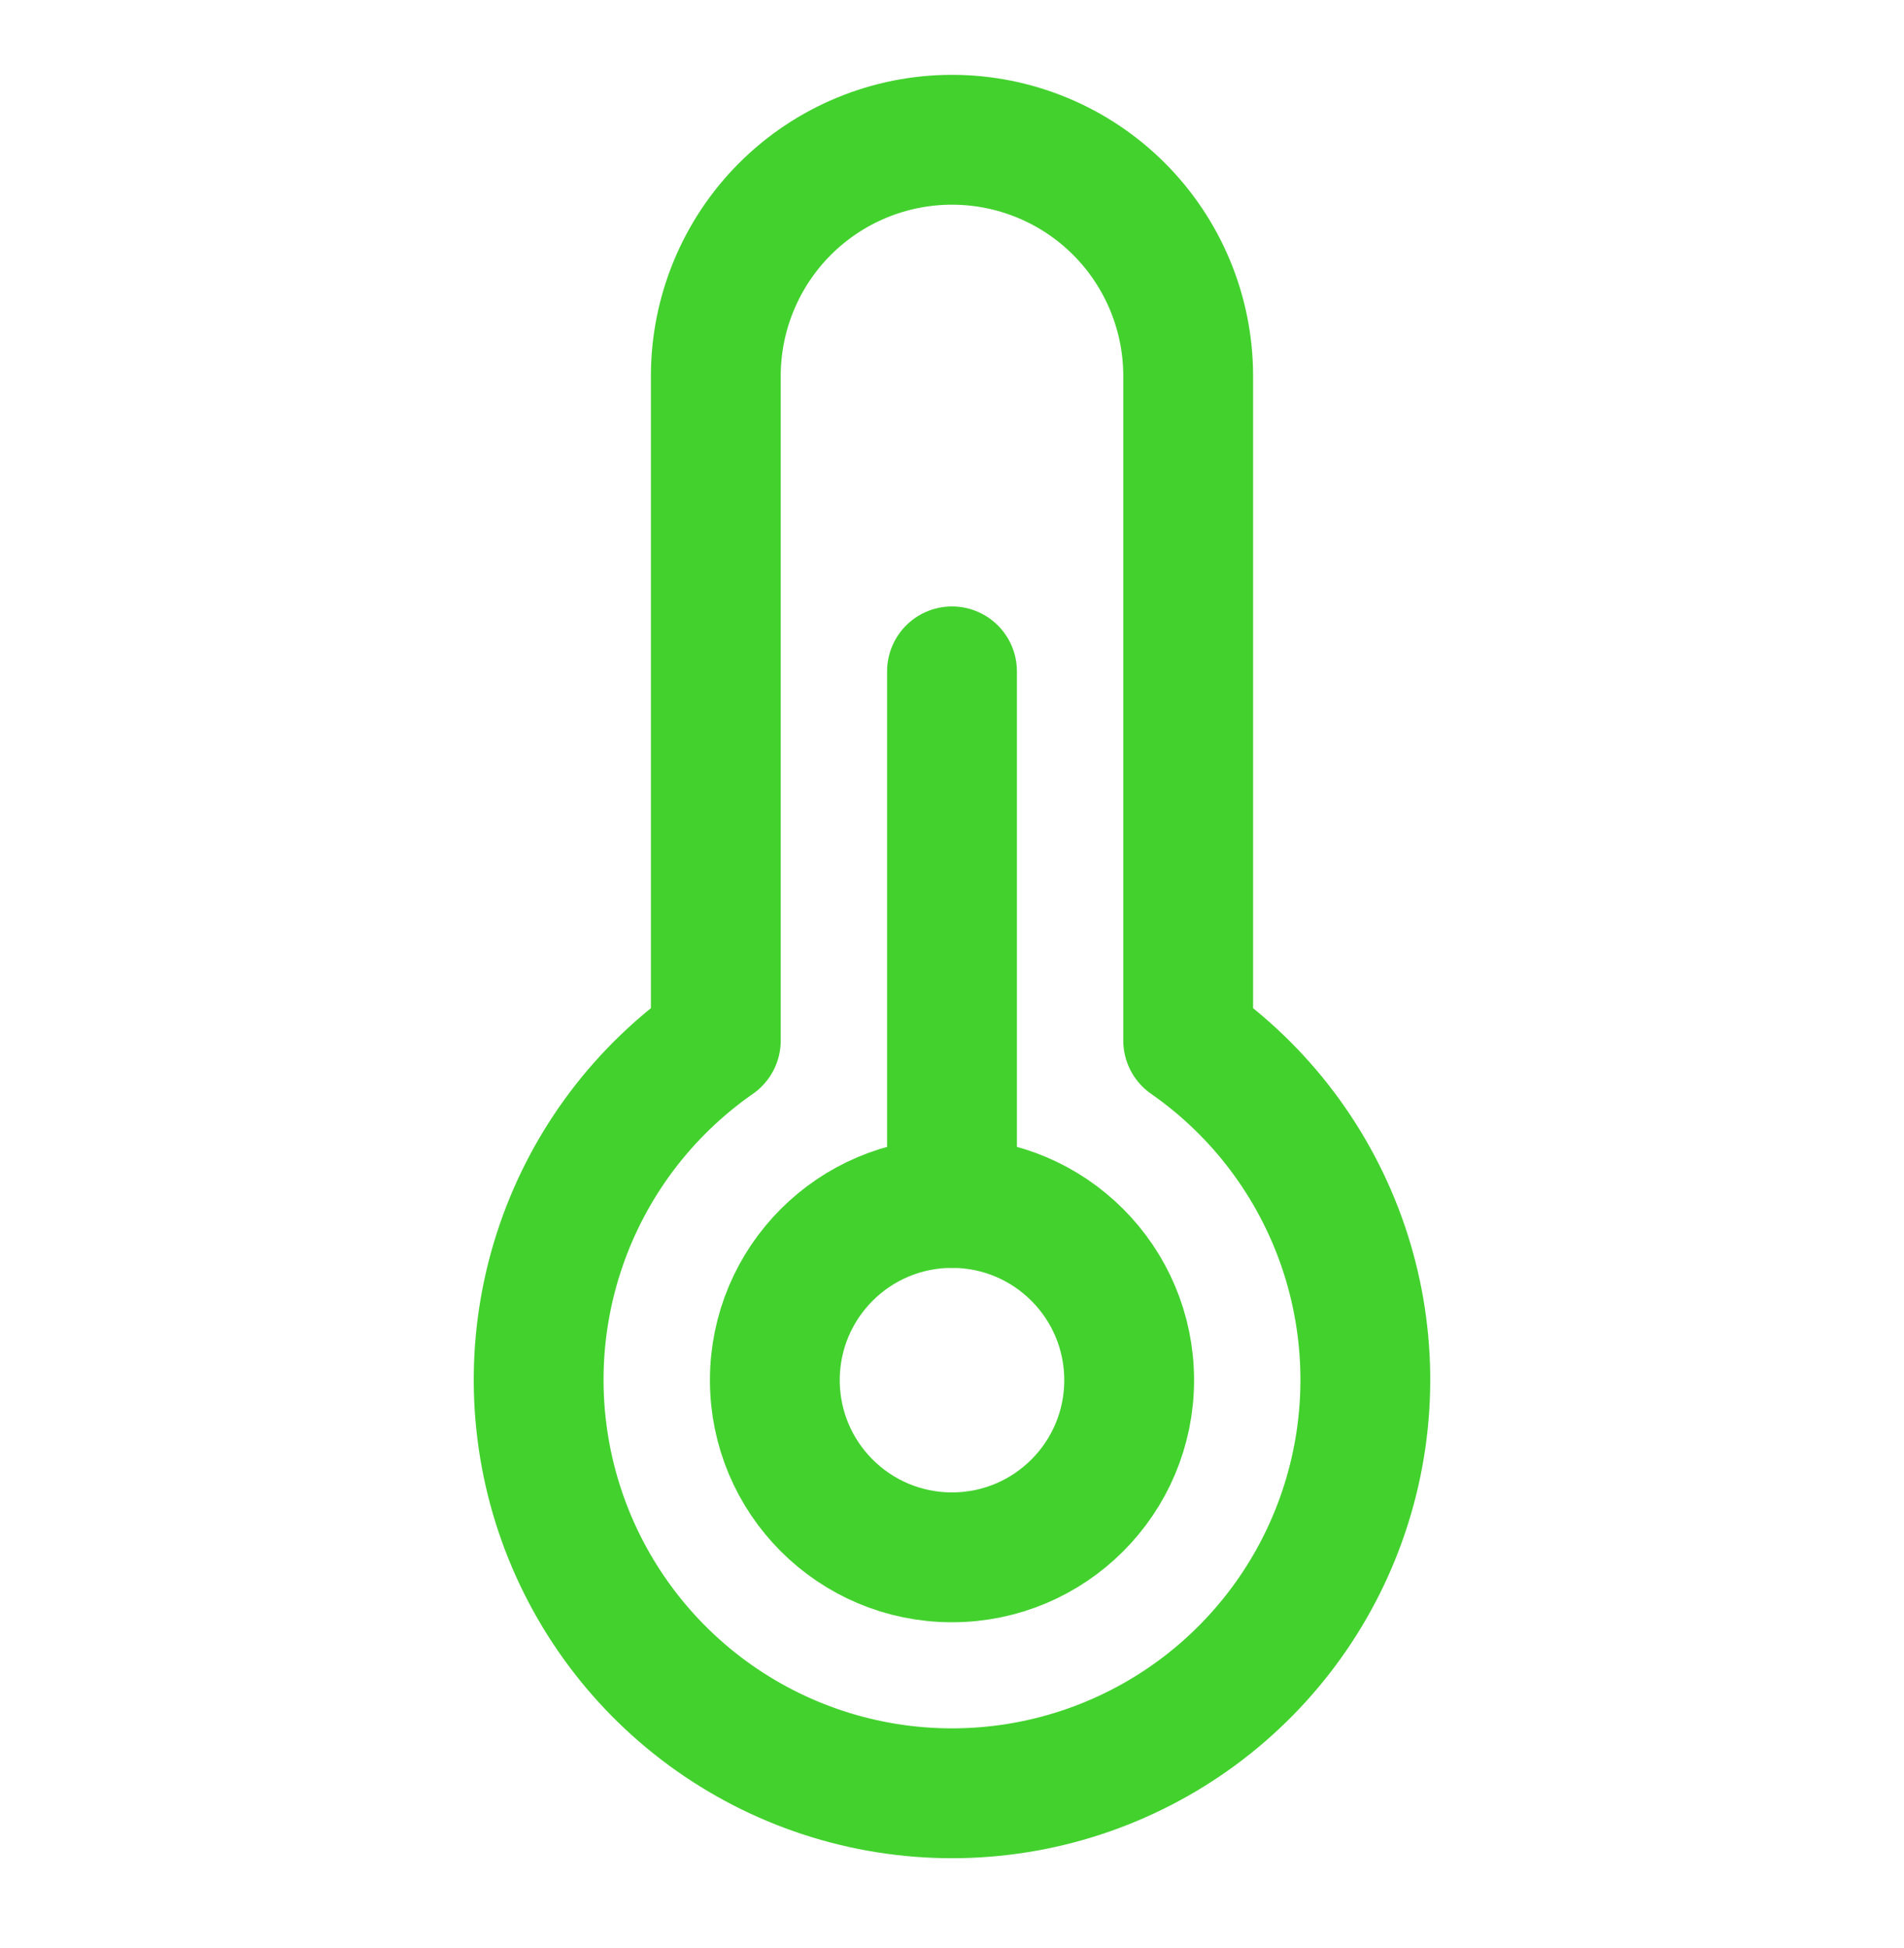
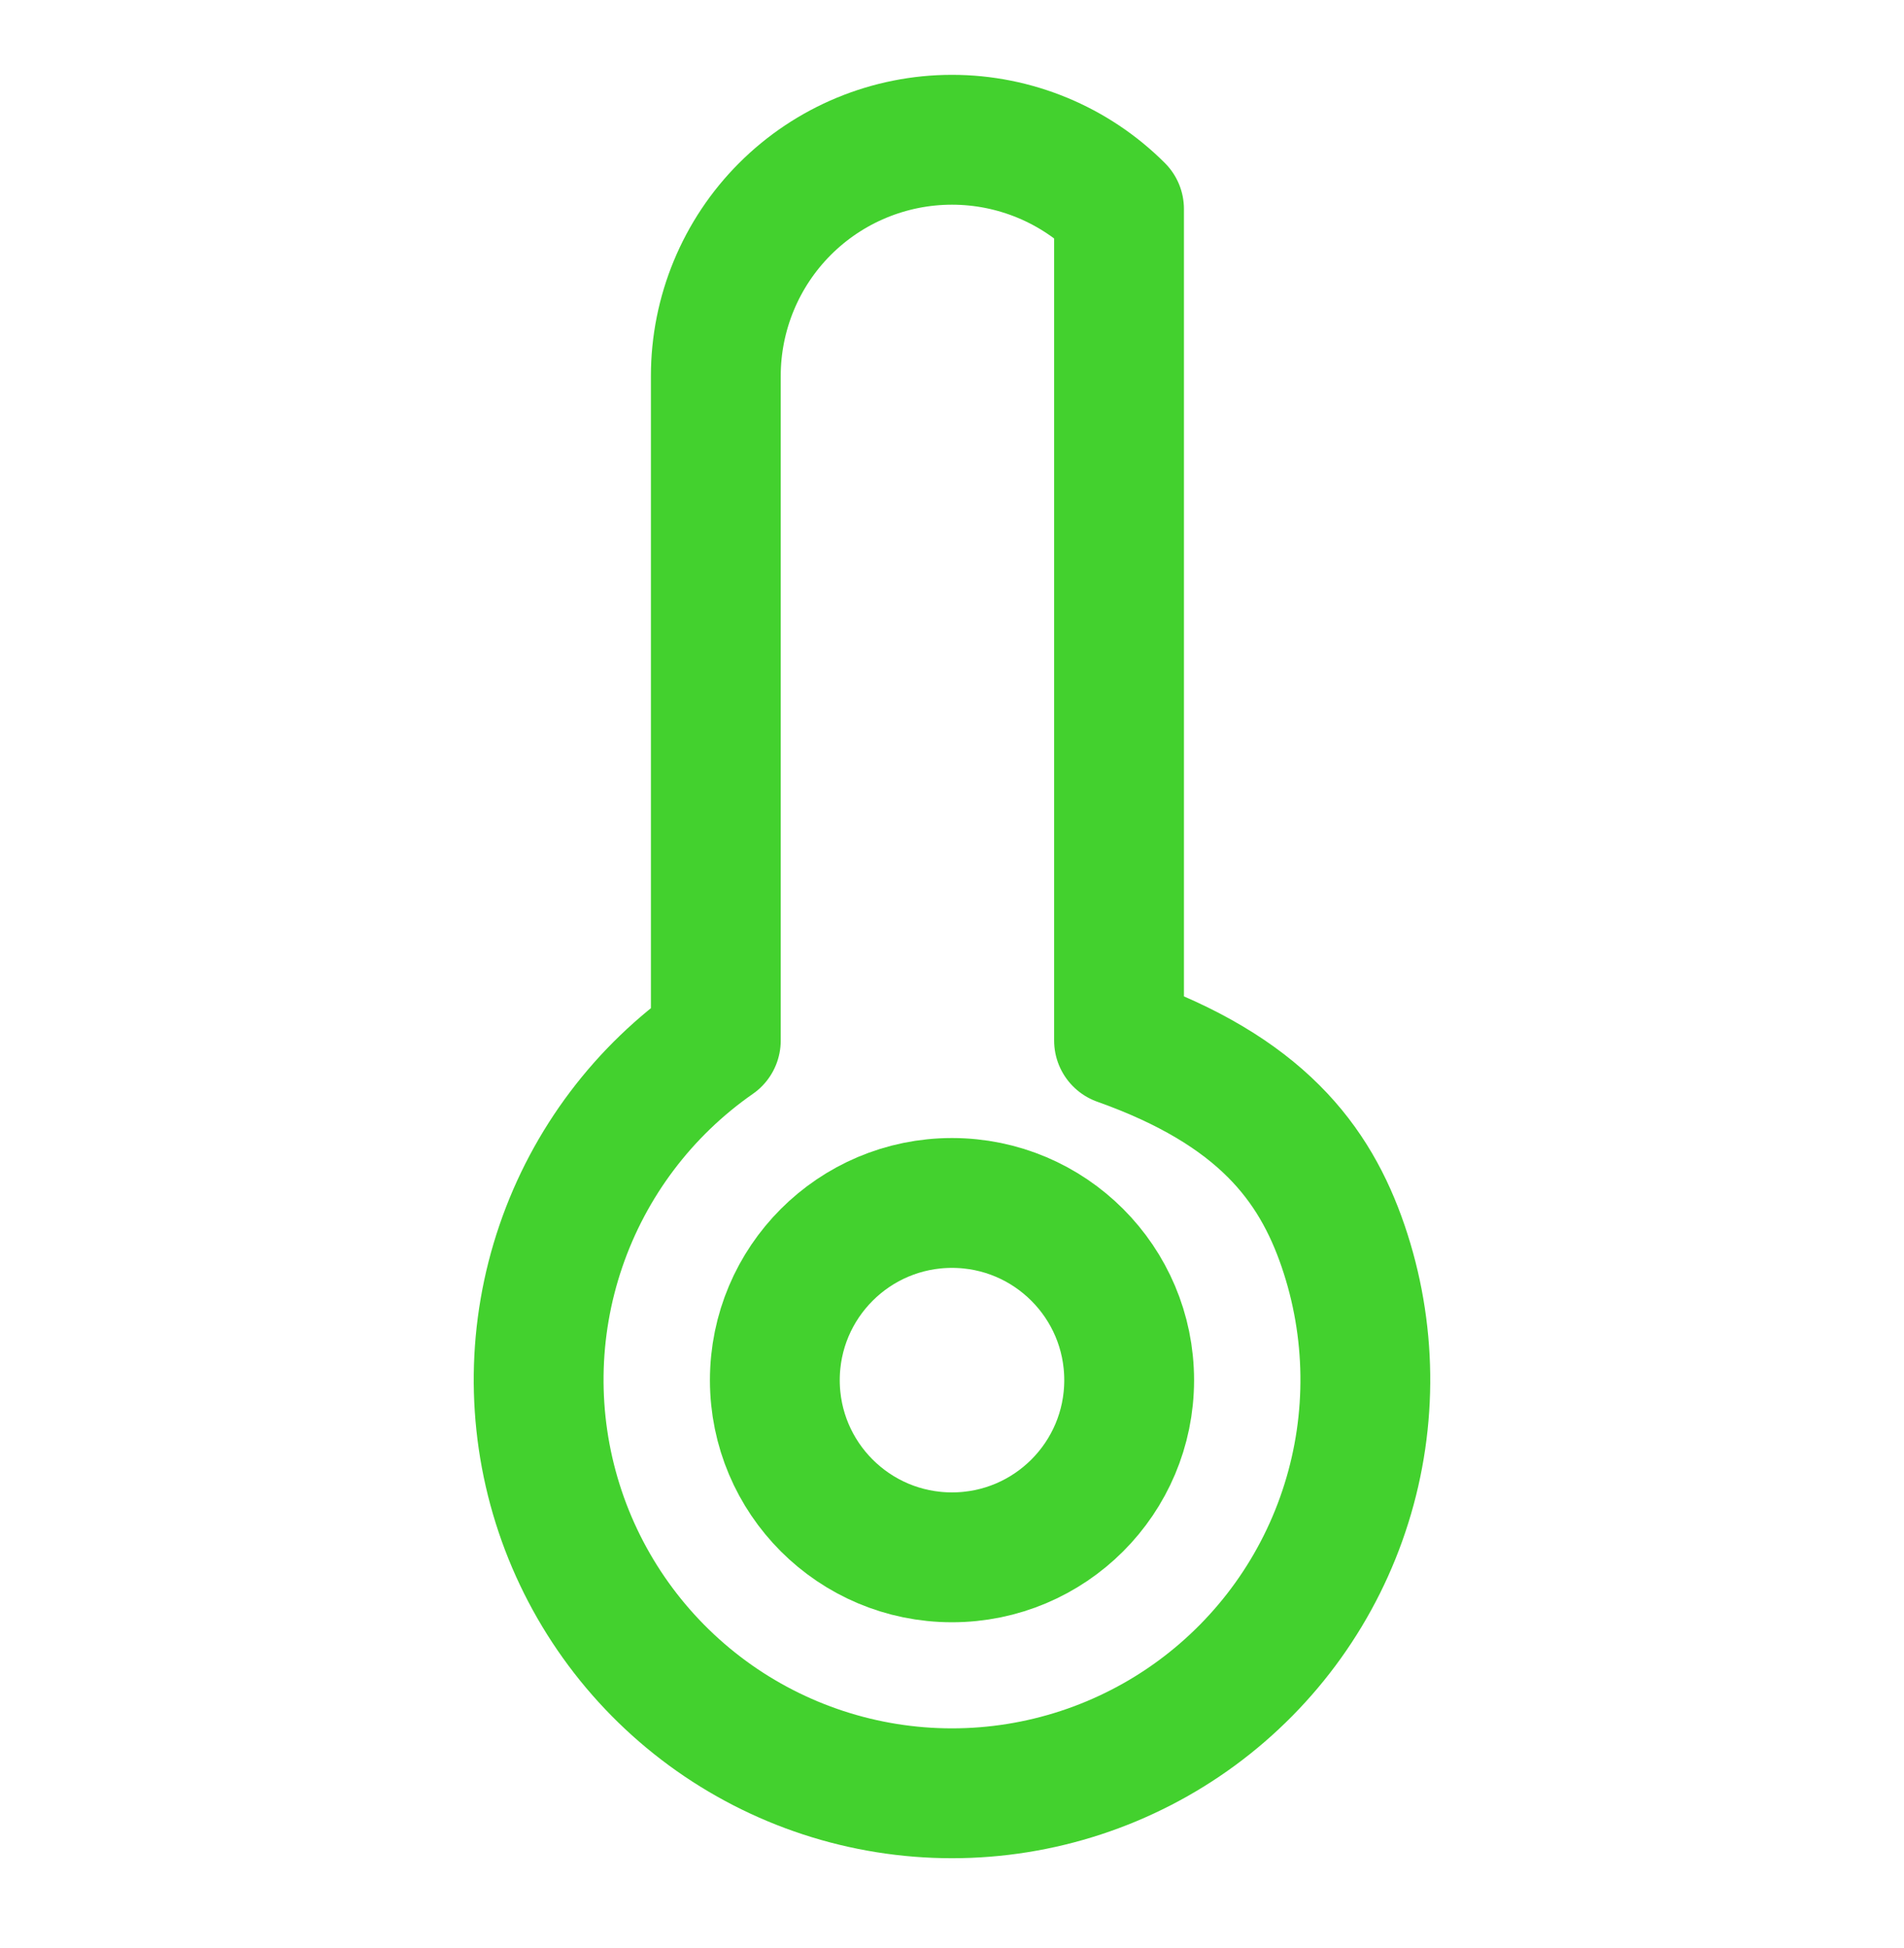
<svg xmlns="http://www.w3.org/2000/svg" width="44" height="45" viewBox="0 0 44 45" fill="none">
  <g clip-path="url(#clip0_0_836)">
-     <path d="M22 27.791V15.51" stroke="#43D12E" stroke-width="3" stroke-linecap="round" stroke-linejoin="round" />
    <path d="M22 35.978C24.261 35.978 26.094 34.146 26.094 31.885C26.094 29.624 24.261 27.791 22 27.791C19.739 27.791 17.906 29.624 17.906 31.885C17.906 34.146 19.739 35.978 22 35.978Z" stroke="#43D12E" stroke-width="3" stroke-linecap="round" stroke-linejoin="round" />
-     <path d="M16.542 8.687C16.542 7.24 17.117 5.851 18.14 4.828C19.164 3.804 20.552 3.229 22 3.229C23.448 3.229 24.836 3.804 25.86 4.828C26.883 5.851 27.458 7.24 27.458 8.687V24.039C29.127 25.201 30.381 26.865 31.039 28.789C31.696 30.714 31.723 32.797 31.113 34.738C30.505 36.678 29.292 38.373 27.653 39.577C26.014 40.78 24.034 41.429 22 41.429C19.966 41.429 17.986 40.78 16.347 39.577C14.708 38.373 13.495 36.678 12.886 34.738C12.277 32.797 12.303 30.714 12.961 28.789C13.618 26.865 14.873 25.201 16.542 24.039V8.687Z" stroke="#43D12E" stroke-width="3" stroke-linecap="round" stroke-linejoin="round" />
+     <path d="M16.542 8.687C16.542 7.24 17.117 5.851 18.14 4.828C19.164 3.804 20.552 3.229 22 3.229C23.448 3.229 24.836 3.804 25.86 4.828V24.039C29.127 25.201 30.381 26.865 31.039 28.789C31.696 30.714 31.723 32.797 31.113 34.738C30.505 36.678 29.292 38.373 27.653 39.577C26.014 40.78 24.034 41.429 22 41.429C19.966 41.429 17.986 40.78 16.347 39.577C14.708 38.373 13.495 36.678 12.886 34.738C12.277 32.797 12.303 30.714 12.961 28.789C13.618 26.865 14.873 25.201 16.542 24.039V8.687Z" stroke="#43D12E" stroke-width="3" stroke-linecap="round" stroke-linejoin="round" />
  </g>
  <defs>
    <clipPath id="clip0_0_836">
      <rect width="43.666" height="43.666" fill="white" transform="translate(0.167 0.5)" />
    </clipPath>
  </defs>
</svg>